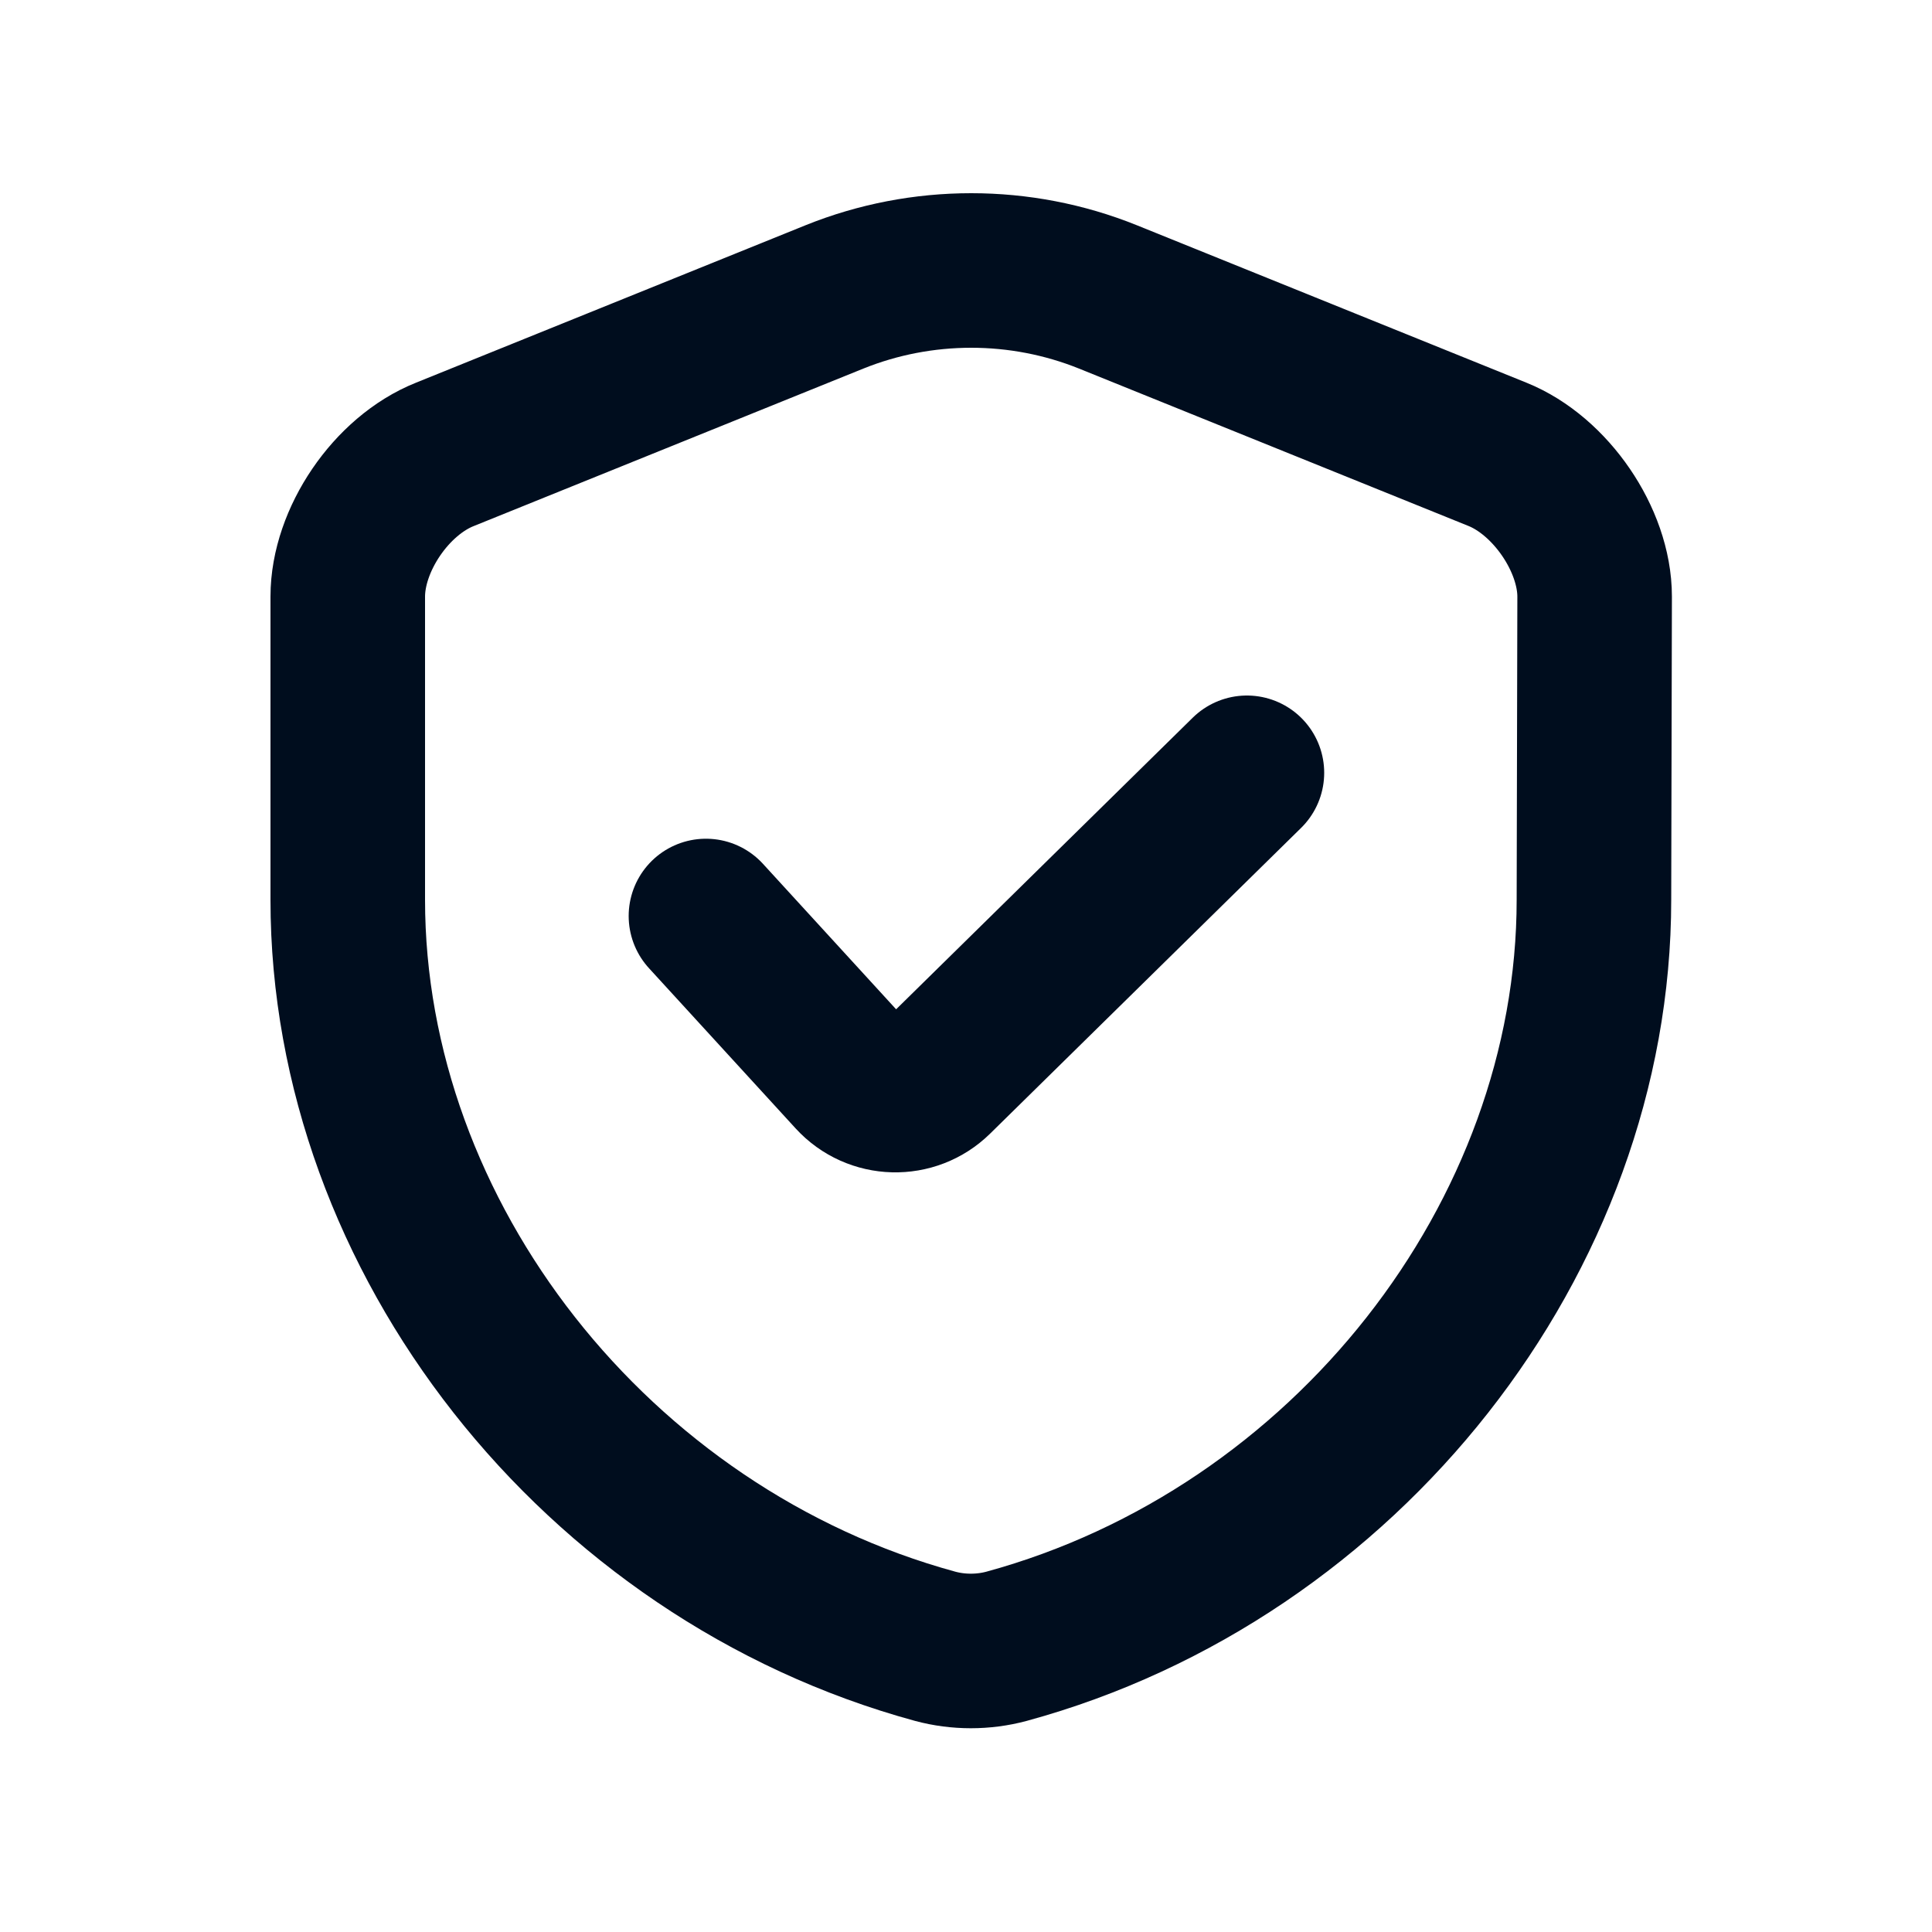
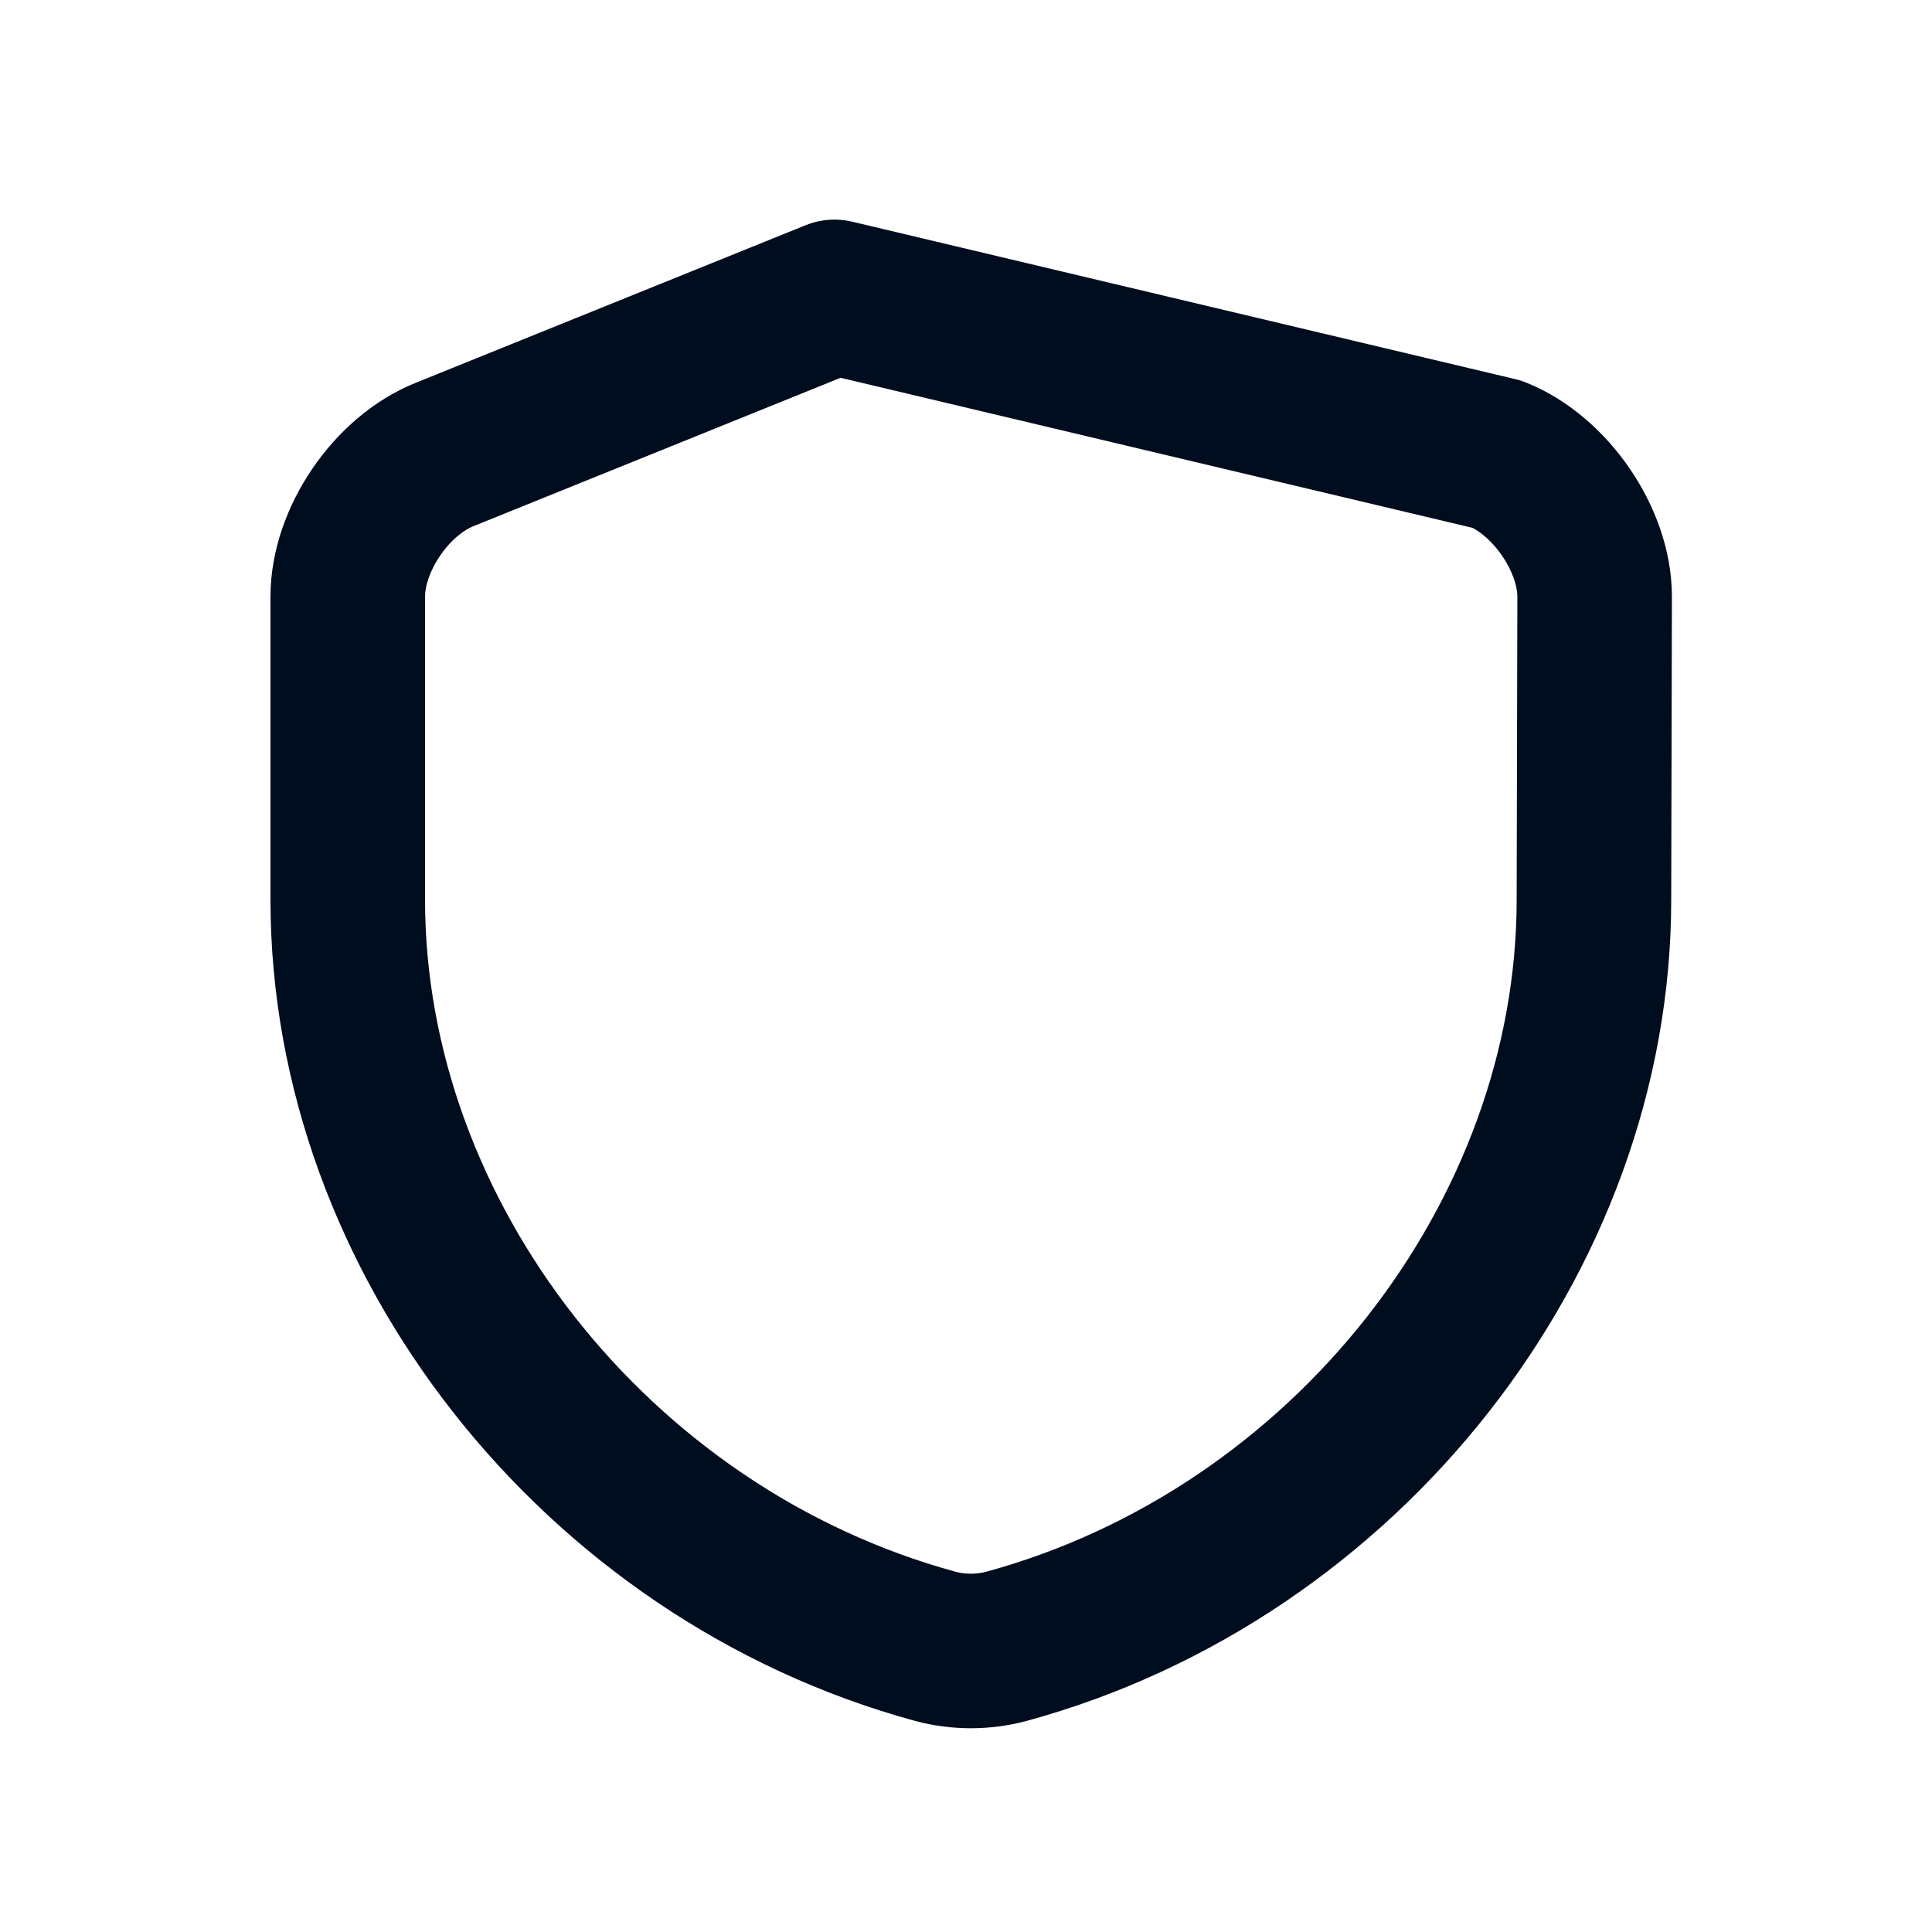
<svg xmlns="http://www.w3.org/2000/svg" width="50" height="50" viewBox="0 0 50 50" fill="none">
-   <path d="M41.251 23.286C41.251 32.026 34.826 40.211 26.049 42.606C25.451 42.767 24.8 42.767 24.203 42.606C15.425 40.211 9 32.026 9 23.286V15.44C9 13.975 10.122 12.312 11.516 11.758L21.596 7.684C23.859 6.772 26.41 6.772 28.673 7.684L38.754 11.758C40.129 12.312 41.269 13.975 41.269 15.44L41.251 23.286Z" stroke="#000D1E" stroke-width="4" stroke-linecap="round" stroke-linejoin="round" />
-   <path d="M18.27 23.706L22.066 27.853C22.64 28.48 23.619 28.506 24.224 27.91L32.27 20" stroke="#000D1E" stroke-width="4" stroke-linecap="round" />
+   <path d="M41.251 23.286C41.251 32.026 34.826 40.211 26.049 42.606C25.451 42.767 24.8 42.767 24.203 42.606C15.425 40.211 9 32.026 9 23.286V15.44C9 13.975 10.122 12.312 11.516 11.758L21.596 7.684L38.754 11.758C40.129 12.312 41.269 13.975 41.269 15.44L41.251 23.286Z" stroke="#000D1E" stroke-width="4" stroke-linecap="round" stroke-linejoin="round" />
</svg>